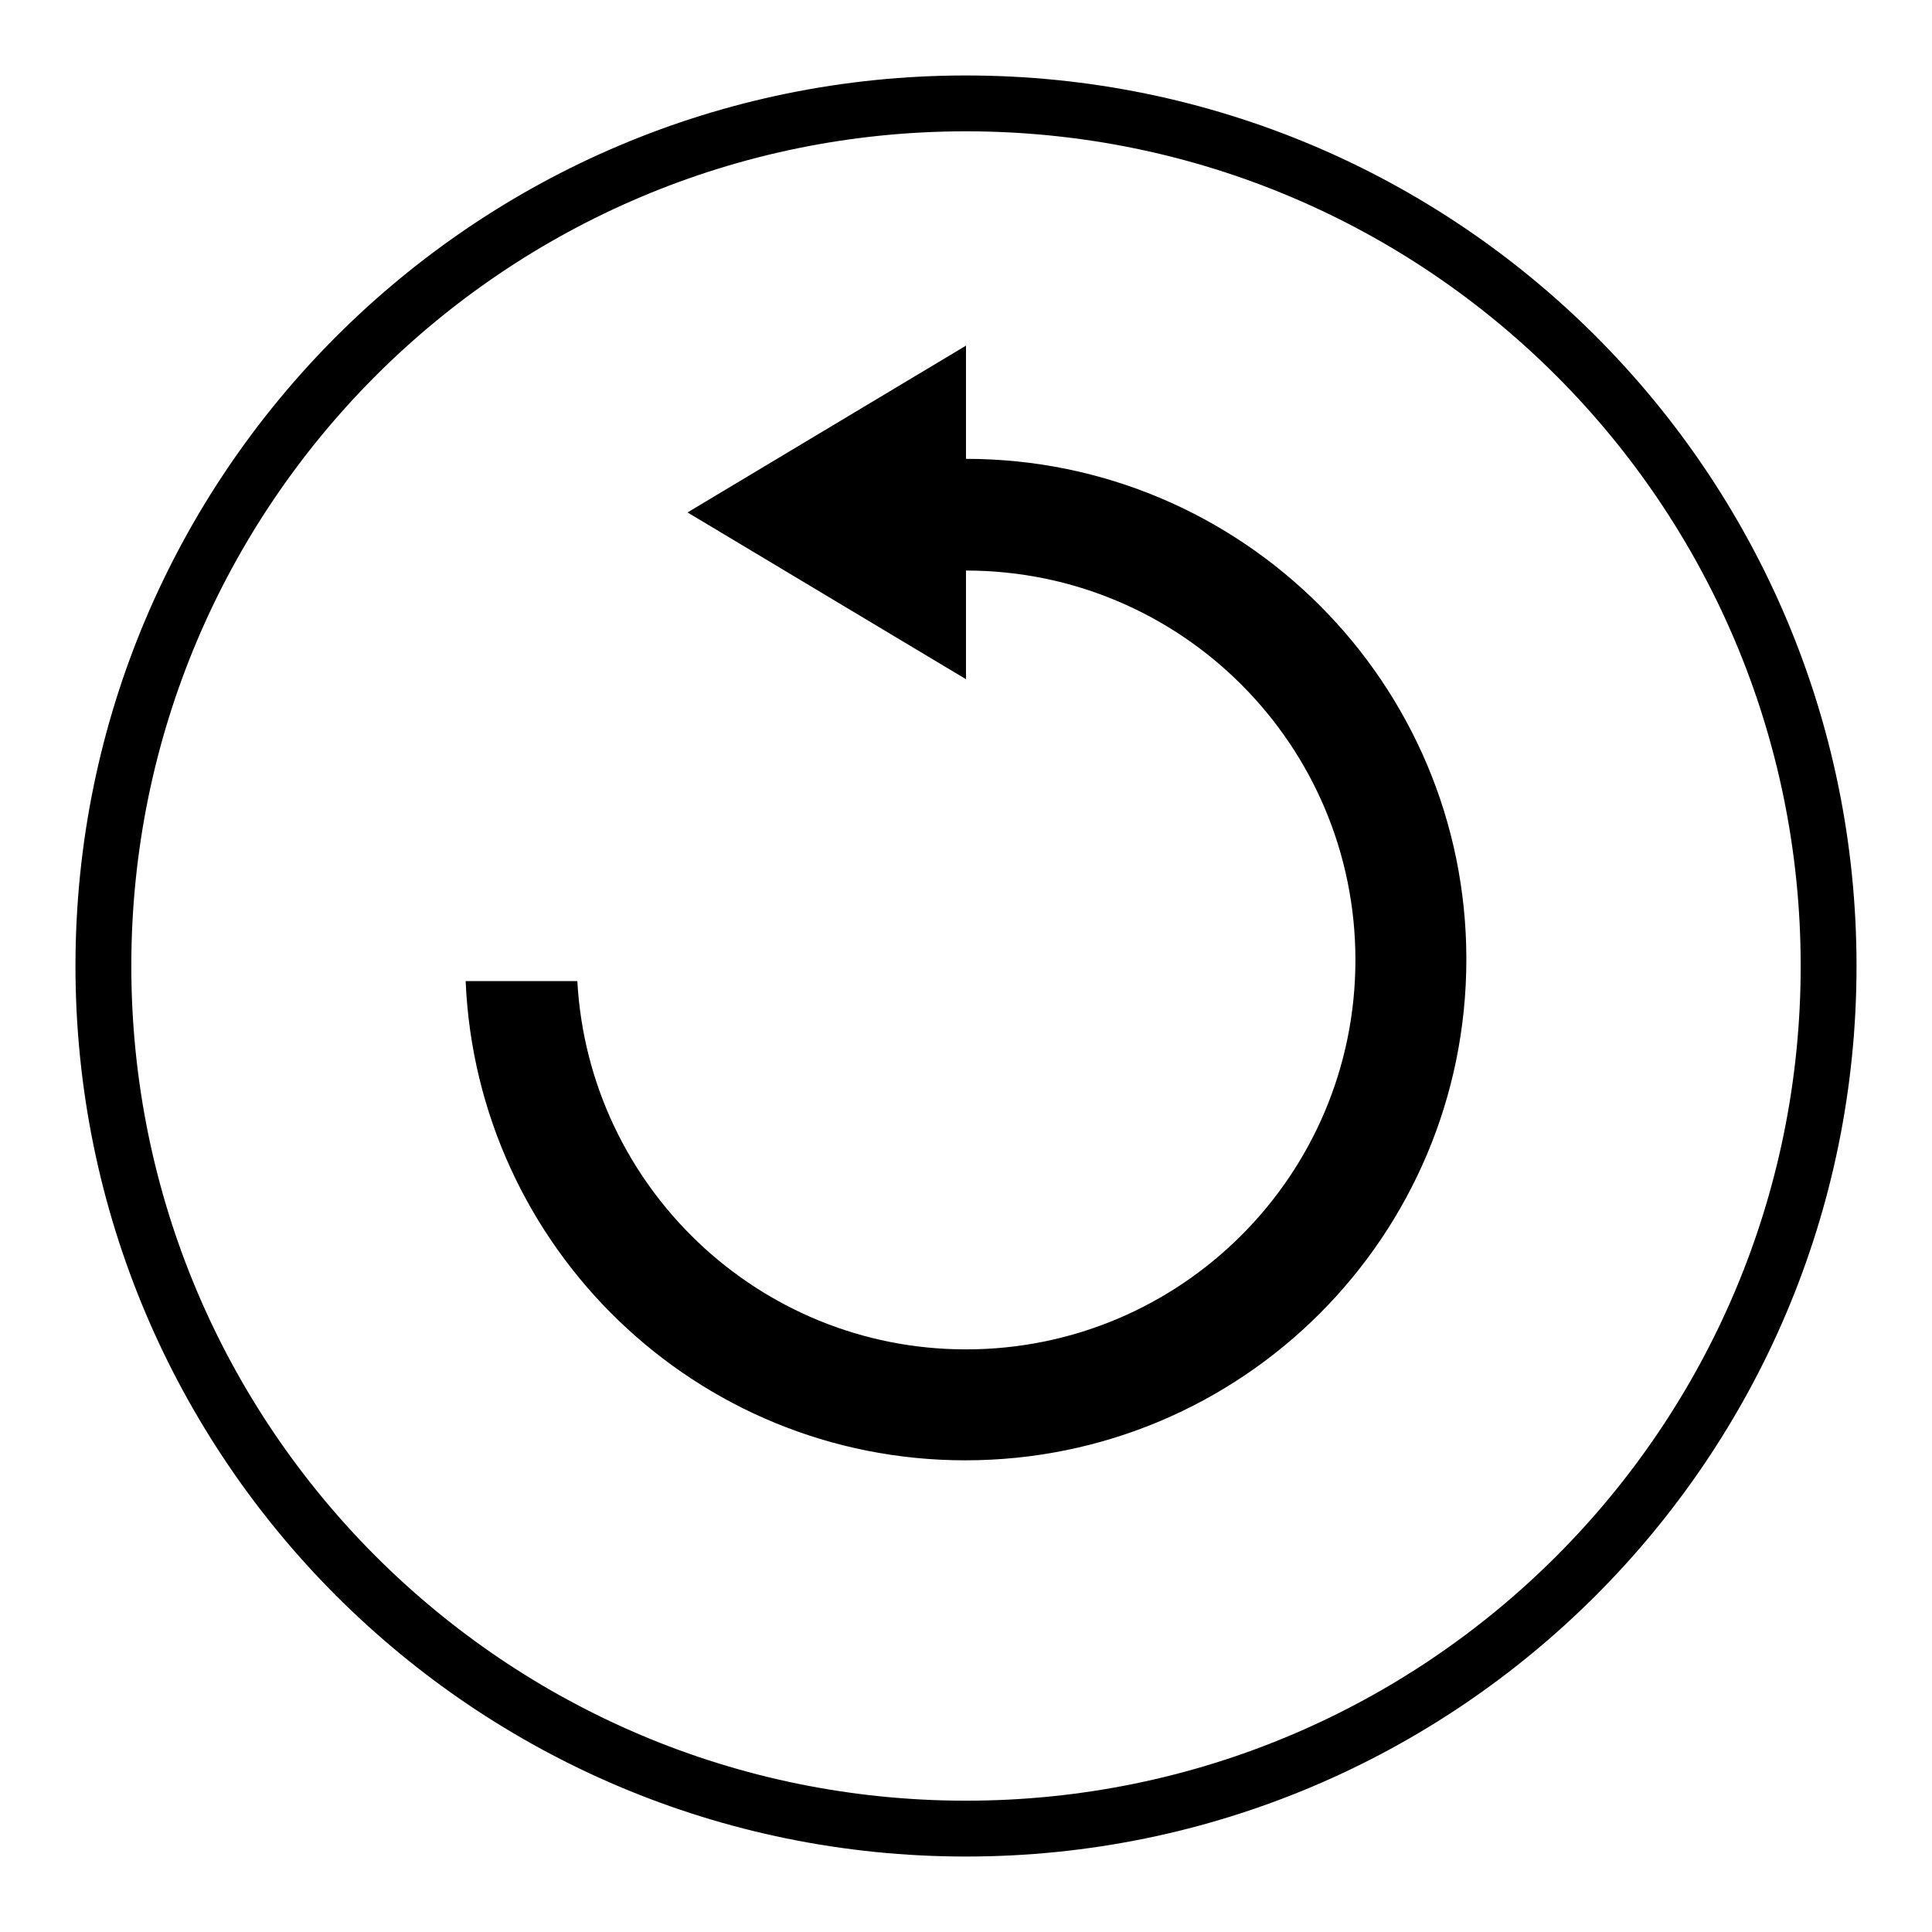
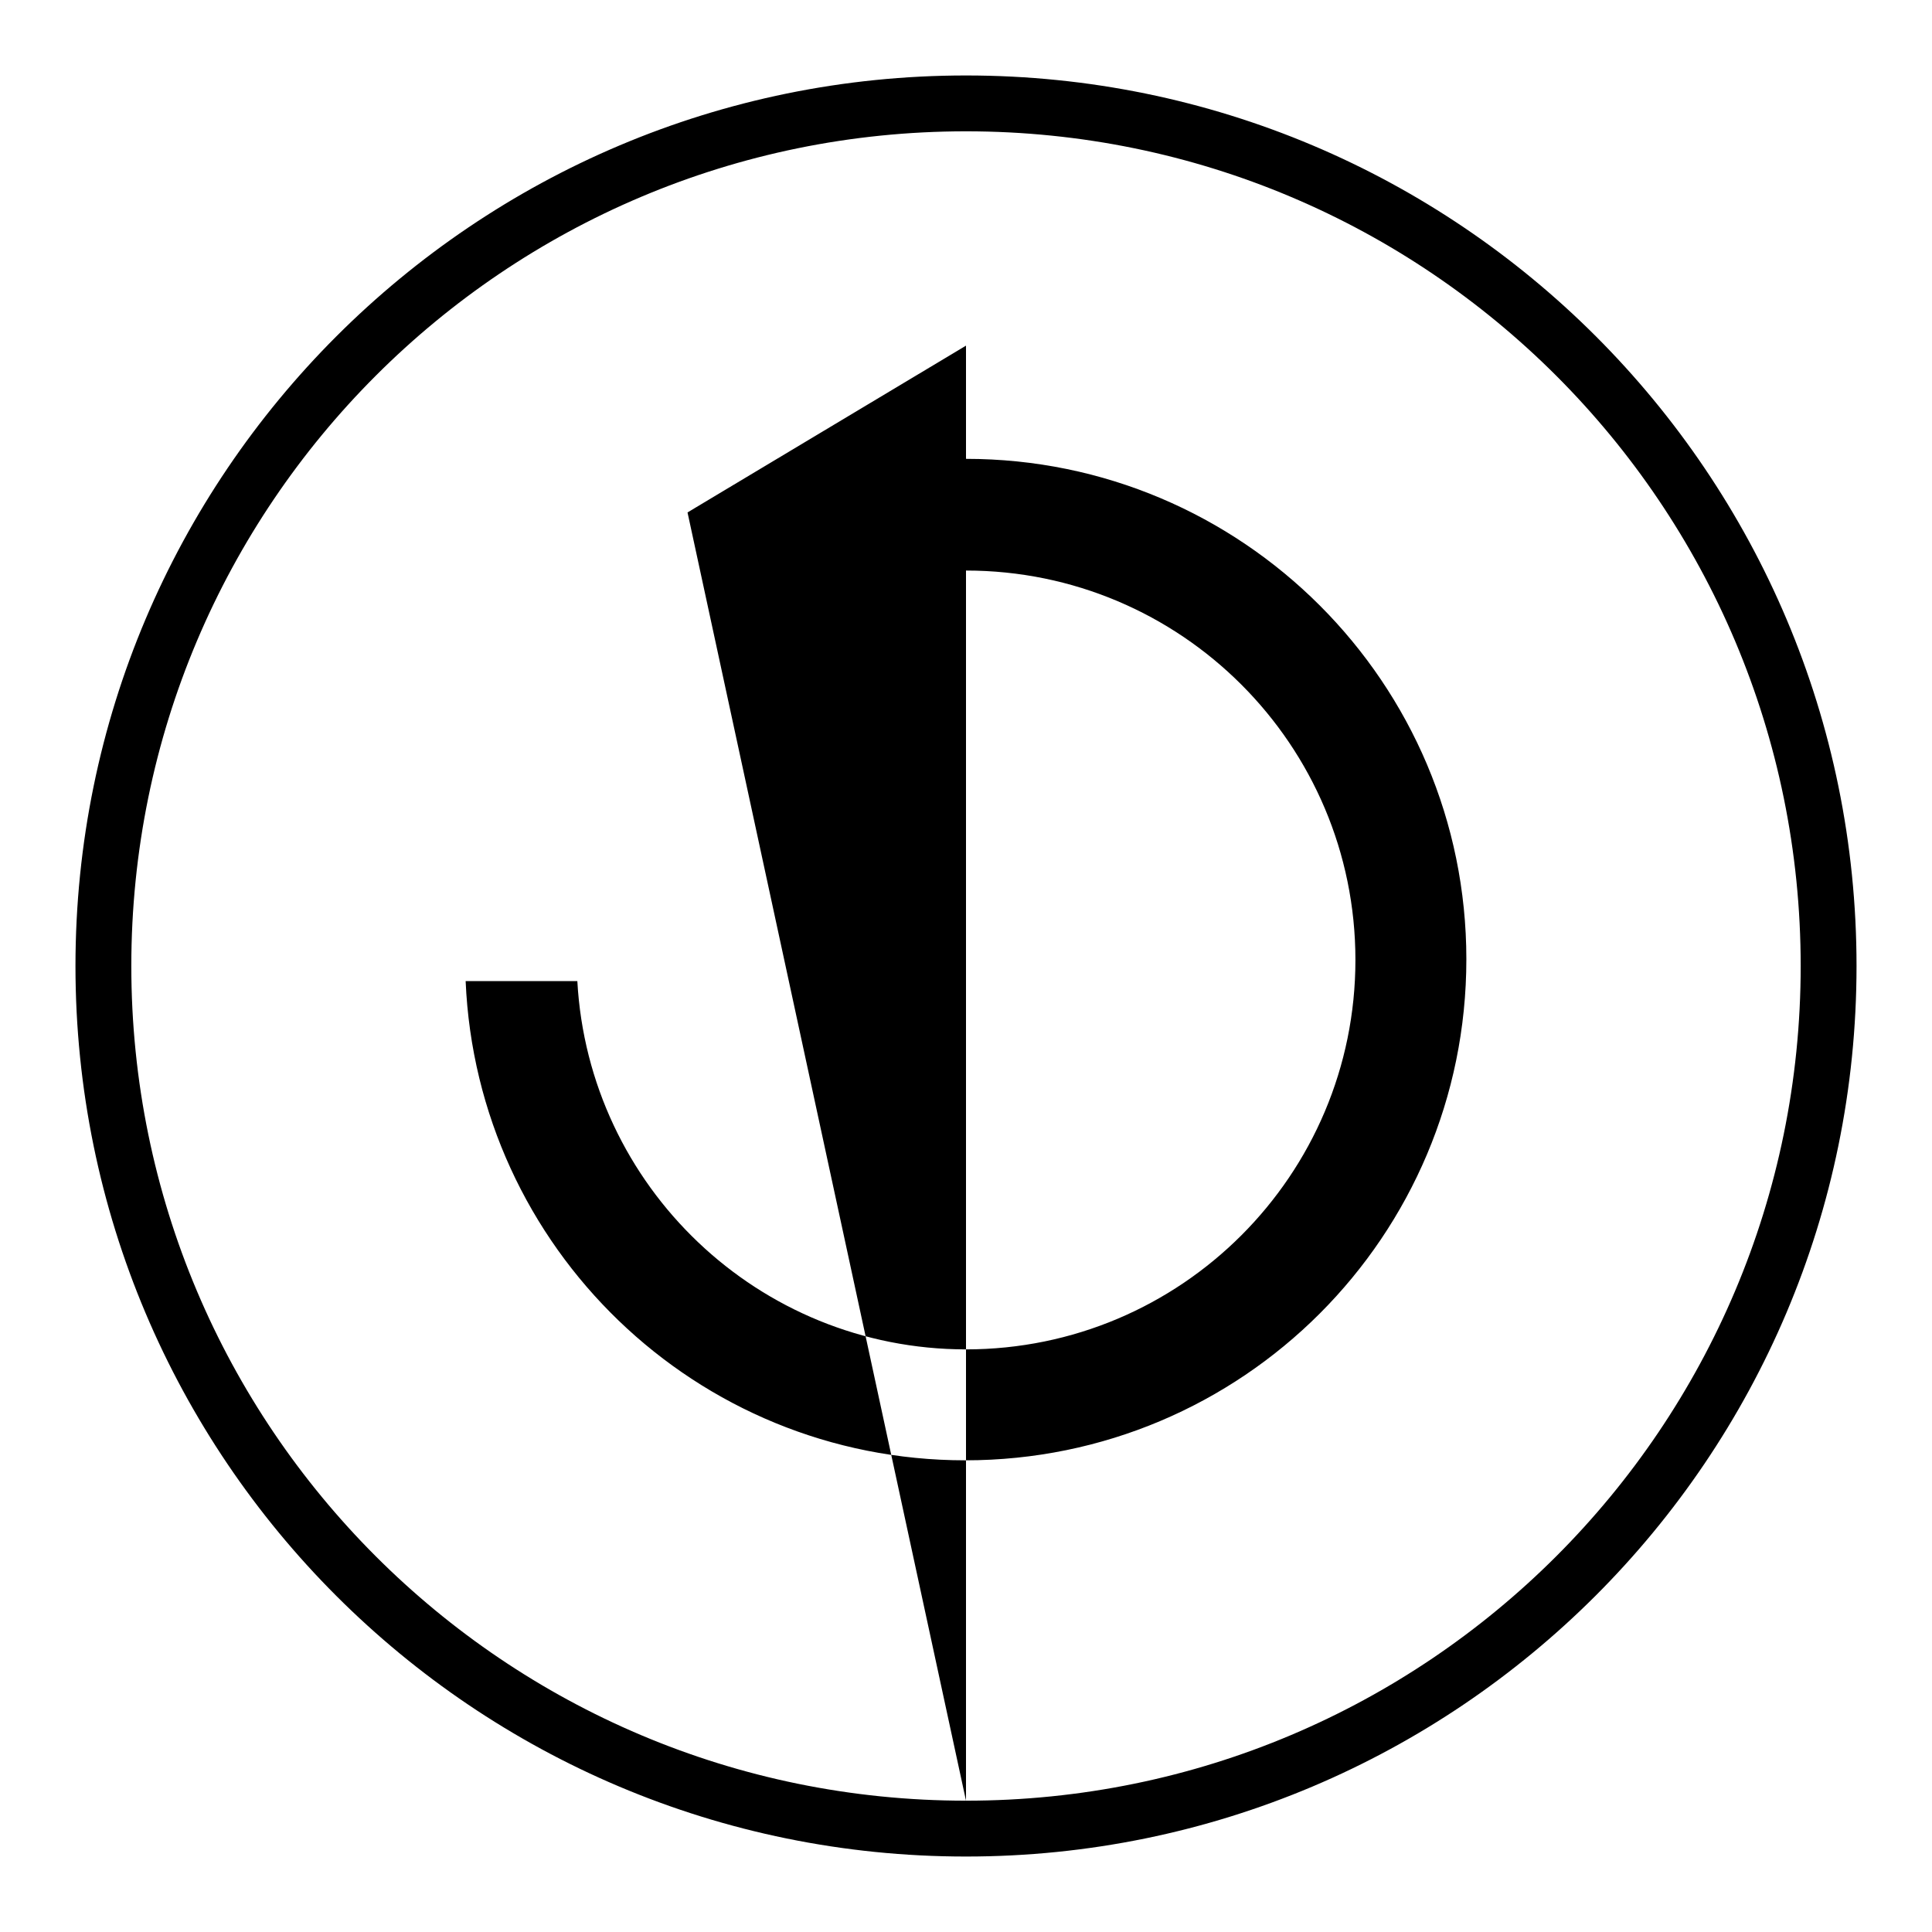
<svg xmlns="http://www.w3.org/2000/svg" version="1.1" x="0px" y="0px" viewBox="0 0 256 256" enable-background="new 0 0 256 256" xml:space="preserve">
  <g>
    <g>
-       <path fill="#000000" d="M128,10C62.9,10,10,62.8,10,128c0,65.2,52.8,118,118,118c65.1,0,118-52.8,118-118C246,62.8,193.2,10,128,10z M128,238.6c-61.1,0-110.6-49.5-110.6-110.6C17.4,66.9,66.9,17.4,128,17.4c61.1,0,110.6,49.5,110.6,110.6C238.6,189.1,189.1,238.6,128,238.6z M128,90L91.1,67.9L128,45.8V90z M128,60.8v14.8c28.5,0,51.6,23.1,51.6,51.6c0,28.5-23.1,51.6-51.6,51.6c-27.5,0-50-21.6-51.5-48.8H61.7c1.5,35.3,30.5,63.5,66.2,63.5c36.7,0,66.4-29.7,66.4-66.4C194.3,90.5,164.6,60.8,128,60.8z" />
+       <path fill="#000000" d="M128,10C62.9,10,10,62.8,10,128c0,65.2,52.8,118,118,118c65.1,0,118-52.8,118-118C246,62.8,193.2,10,128,10z M128,238.6c-61.1,0-110.6-49.5-110.6-110.6C17.4,66.9,66.9,17.4,128,17.4c61.1,0,110.6,49.5,110.6,110.6C238.6,189.1,189.1,238.6,128,238.6z L91.1,67.9L128,45.8V90z M128,60.8v14.8c28.5,0,51.6,23.1,51.6,51.6c0,28.5-23.1,51.6-51.6,51.6c-27.5,0-50-21.6-51.5-48.8H61.7c1.5,35.3,30.5,63.5,66.2,63.5c36.7,0,66.4-29.7,66.4-66.4C194.3,90.5,164.6,60.8,128,60.8z" />
    </g>
  </g>
</svg>